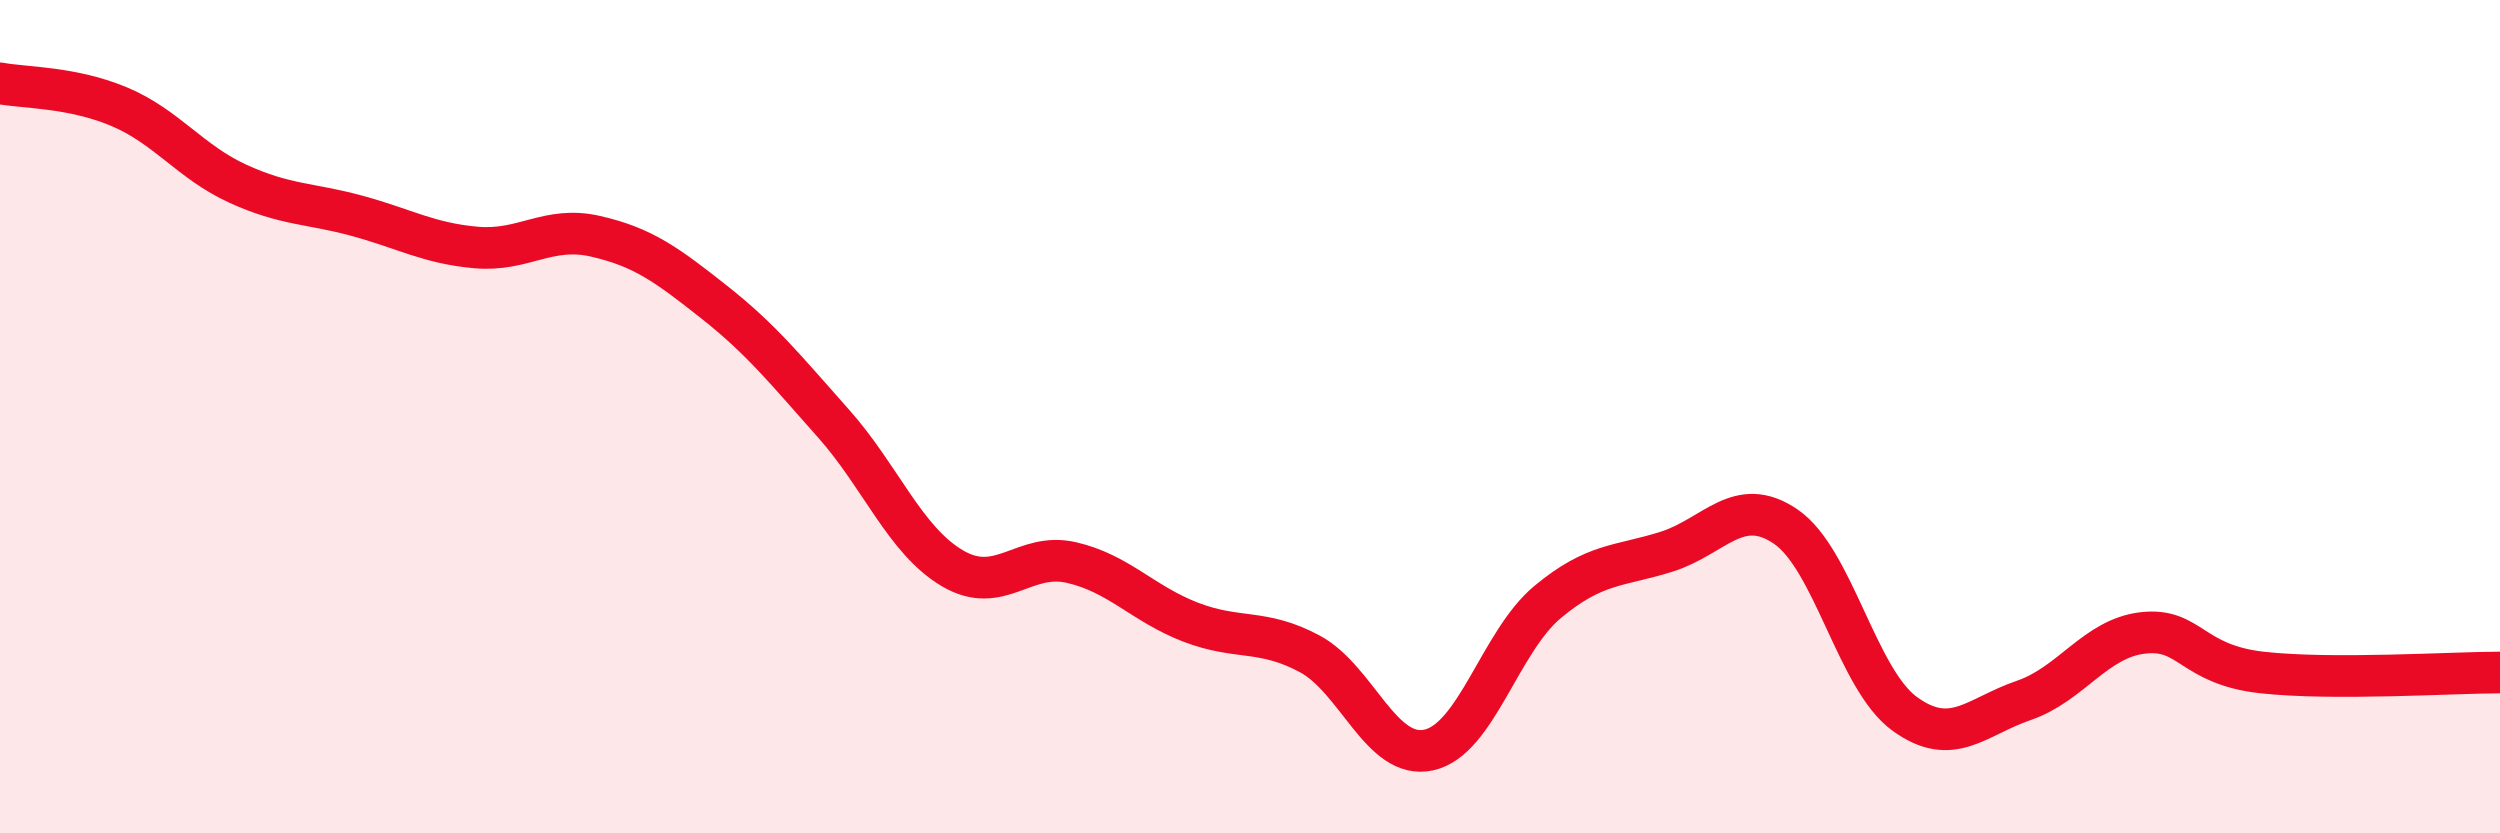
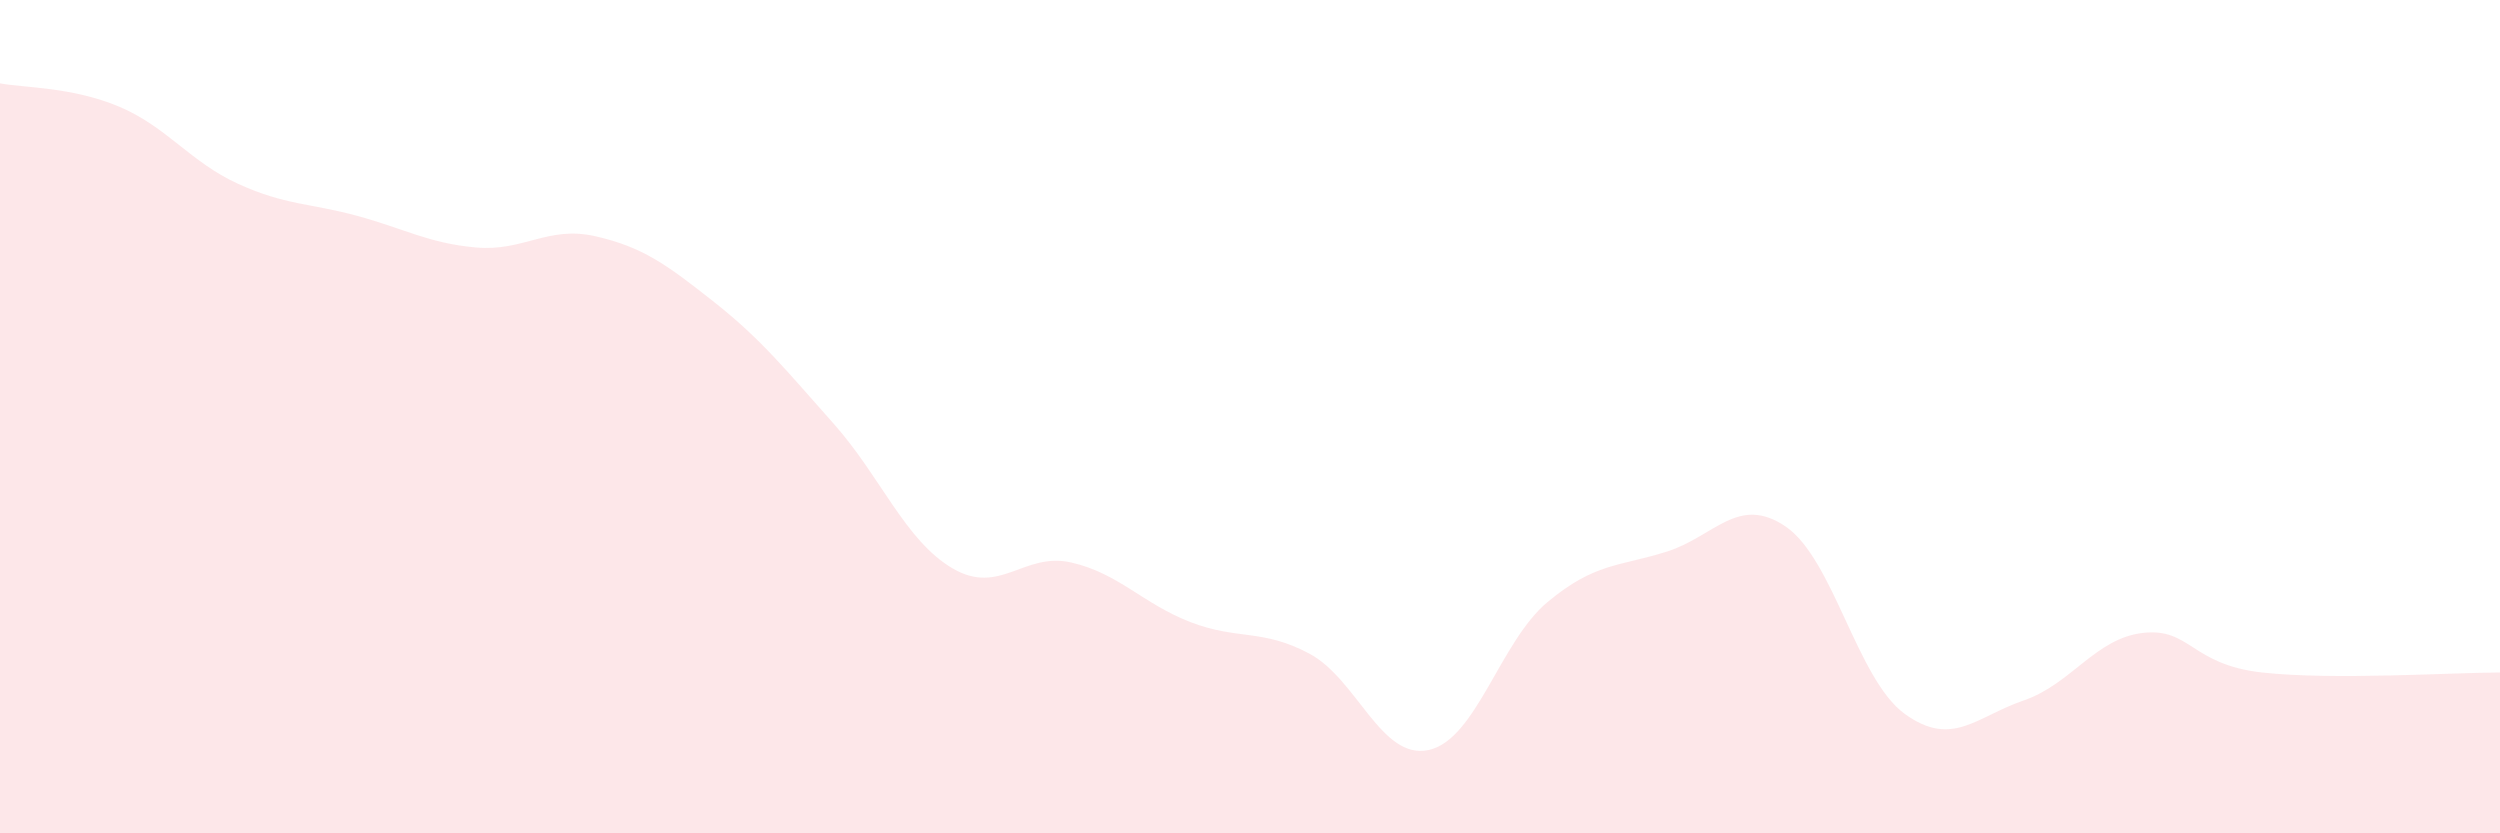
<svg xmlns="http://www.w3.org/2000/svg" width="60" height="20" viewBox="0 0 60 20">
  <path d="M 0,2 C 0.57,2.11 1.72,2.08 2.86,2.56 C 4,3.04 4.57,3.89 5.71,4.41 C 6.85,4.93 7.43,4.87 8.57,5.18 C 9.71,5.49 10.29,5.84 11.43,5.94 C 12.57,6.04 13.15,5.41 14.29,5.67 C 15.43,5.93 16,6.35 17.14,7.25 C 18.28,8.15 18.86,8.88 20,10.16 C 21.14,11.44 21.72,12.97 22.86,13.64 C 24,14.31 24.57,13.24 25.71,13.5 C 26.85,13.76 27.43,14.49 28.57,14.93 C 29.71,15.37 30.29,15.08 31.43,15.69 C 32.57,16.3 33.15,18.25 34.29,18 C 35.43,17.75 36,15.4 37.14,14.45 C 38.28,13.5 38.86,13.6 40,13.24 C 41.14,12.88 41.72,11.86 42.86,12.64 C 44,13.42 44.57,16.3 45.71,17.13 C 46.85,17.96 47.43,17.2 48.57,16.81 C 49.71,16.42 50.29,15.32 51.43,15.19 C 52.57,15.06 52.58,15.95 54.29,16.14 C 56,16.33 58.86,16.14 60,16.14L60 20L0 20Z" fill="#EB0A25" opacity="0.1" stroke-linecap="round" stroke-linejoin="round" />
-   <path d="M 0,2 C 0.57,2.11 1.72,2.08 2.86,2.56 C 4,3.04 4.57,3.89 5.71,4.41 C 6.85,4.93 7.43,4.87 8.57,5.18 C 9.71,5.49 10.29,5.84 11.43,5.94 C 12.57,6.04 13.15,5.41 14.29,5.67 C 15.43,5.93 16,6.35 17.14,7.25 C 18.28,8.15 18.86,8.88 20,10.16 C 21.14,11.44 21.72,12.97 22.86,13.64 C 24,14.31 24.57,13.24 25.71,13.5 C 26.85,13.76 27.43,14.49 28.57,14.93 C 29.71,15.37 30.29,15.08 31.43,15.69 C 32.57,16.3 33.15,18.25 34.29,18 C 35.43,17.75 36,15.4 37.14,14.45 C 38.28,13.5 38.86,13.6 40,13.24 C 41.14,12.88 41.72,11.86 42.86,12.64 C 44,13.42 44.57,16.3 45.71,17.13 C 46.85,17.96 47.43,17.2 48.57,16.81 C 49.71,16.42 50.29,15.32 51.43,15.19 C 52.57,15.06 52.58,15.95 54.29,16.14 C 56,16.33 58.86,16.14 60,16.14" stroke="#EB0A25" stroke-width="1" fill="none" stroke-linecap="round" stroke-linejoin="round" />
</svg>